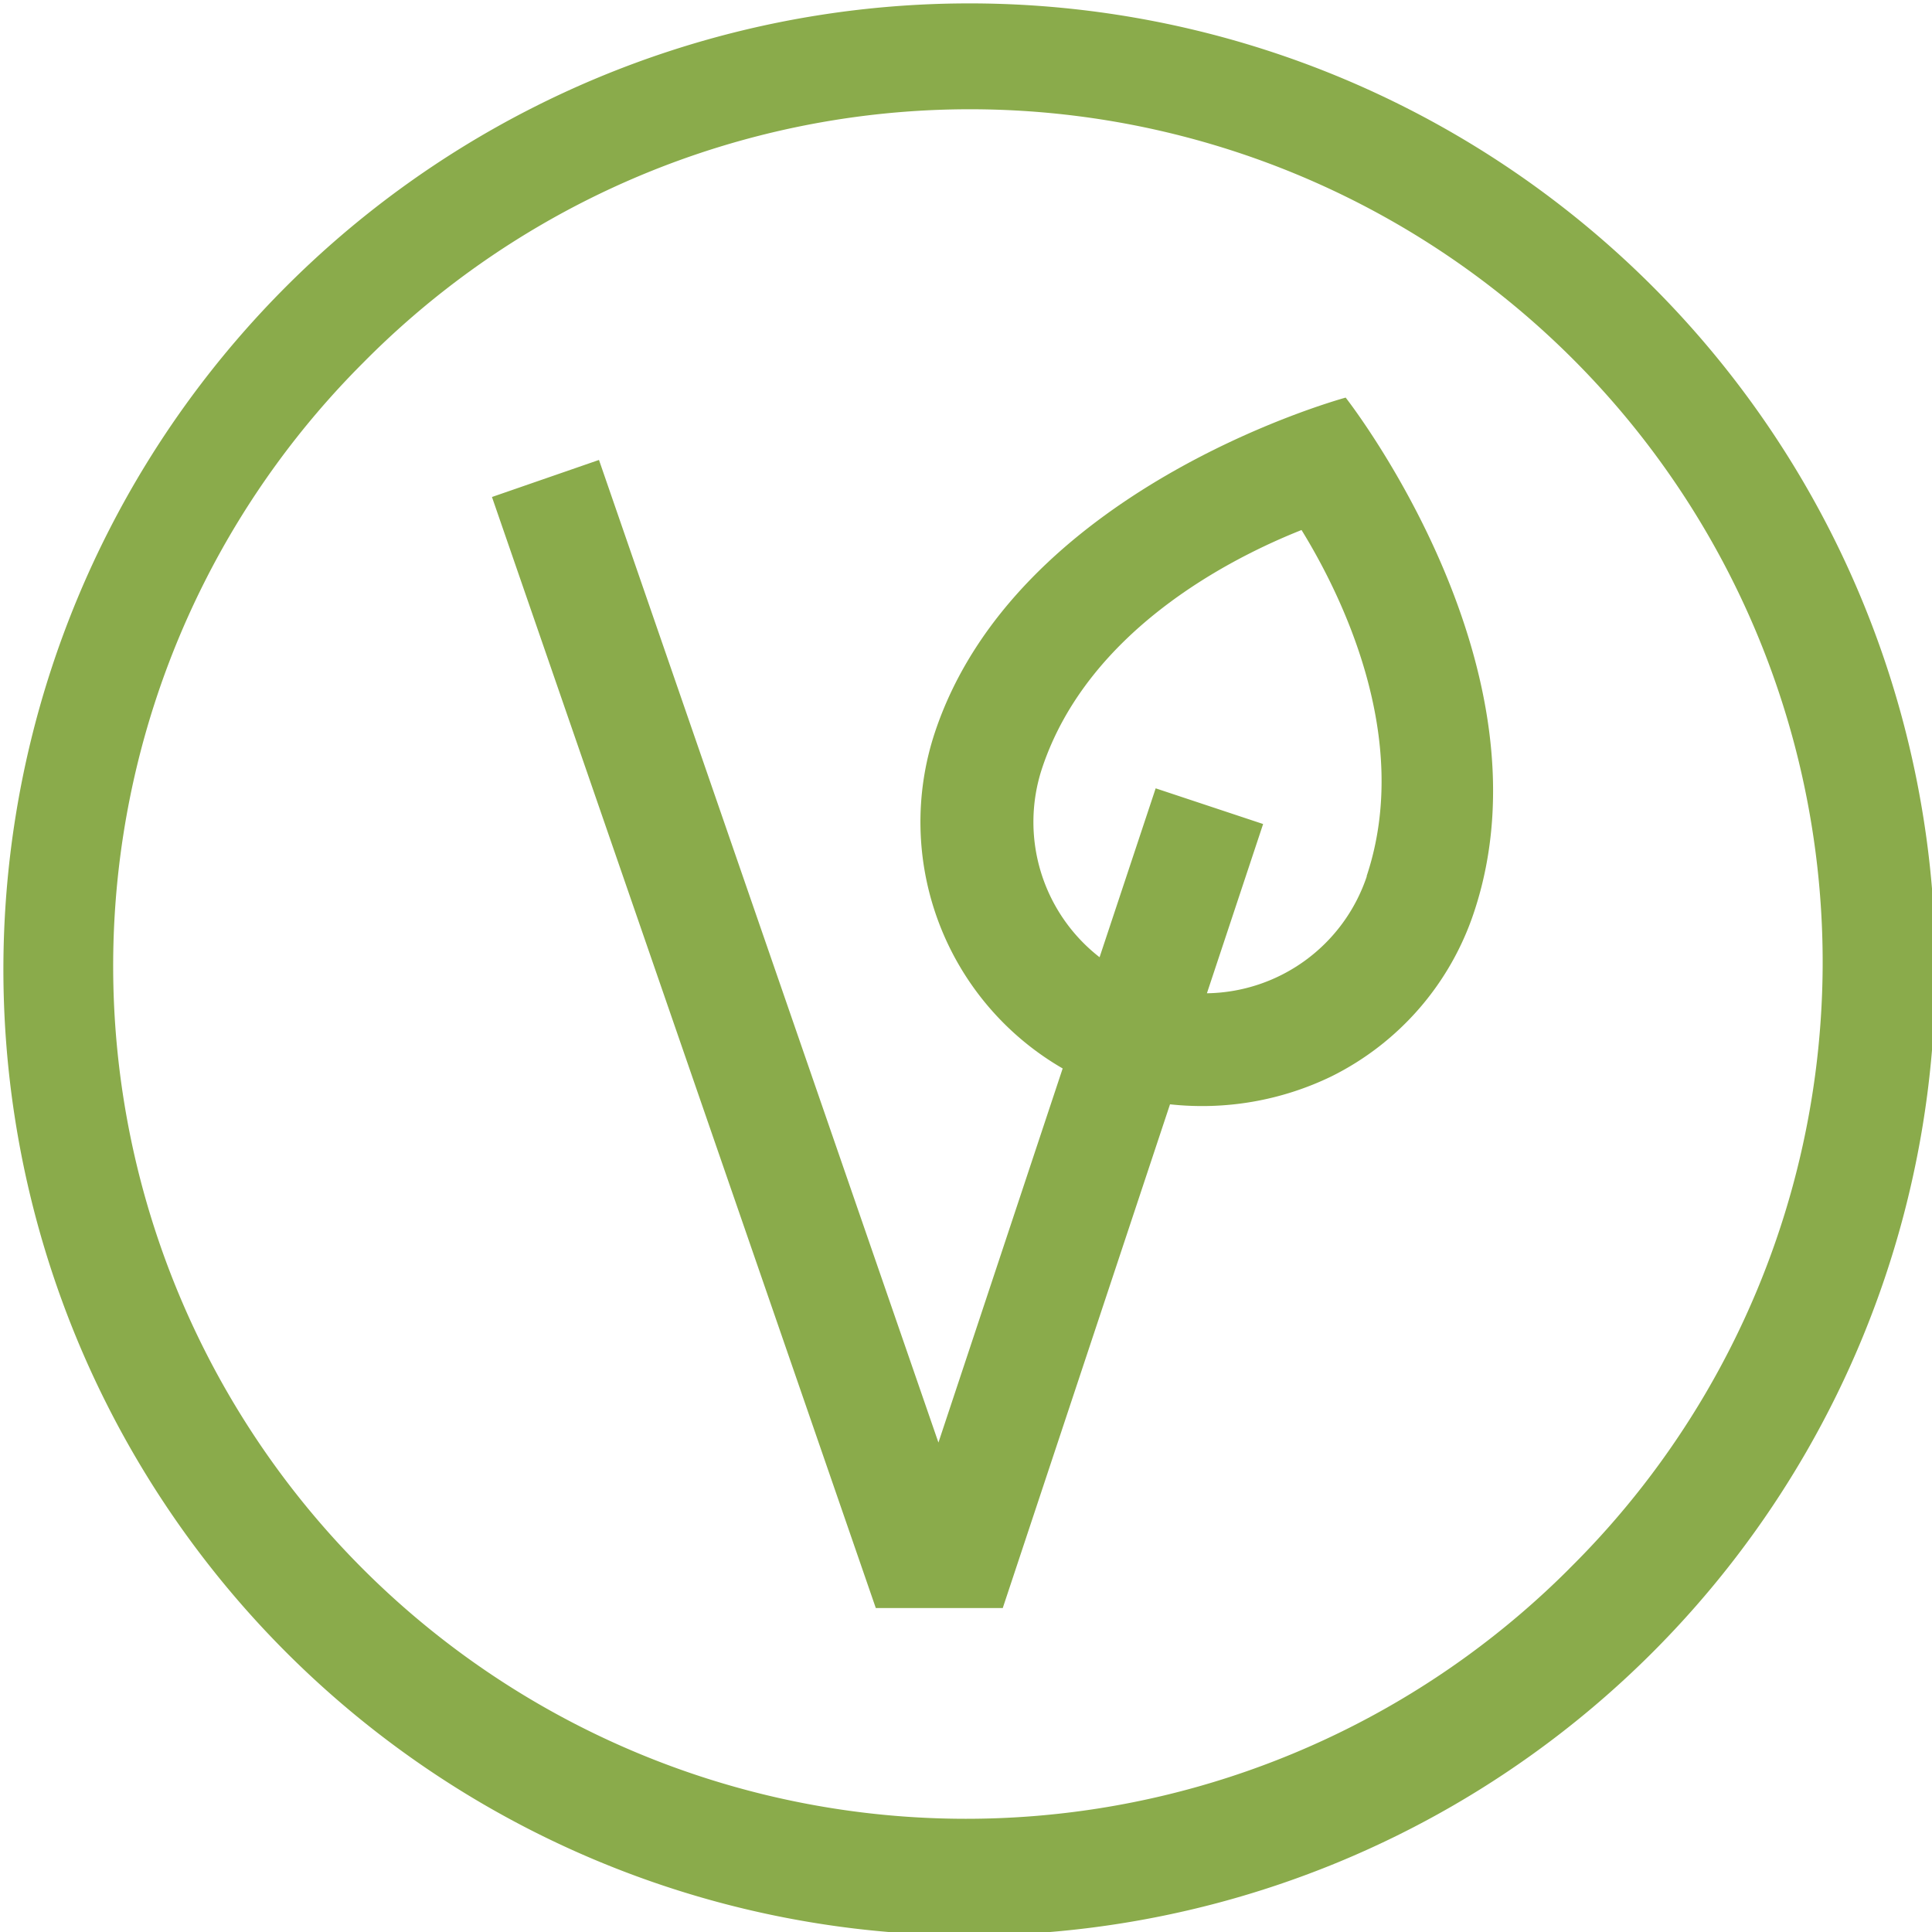
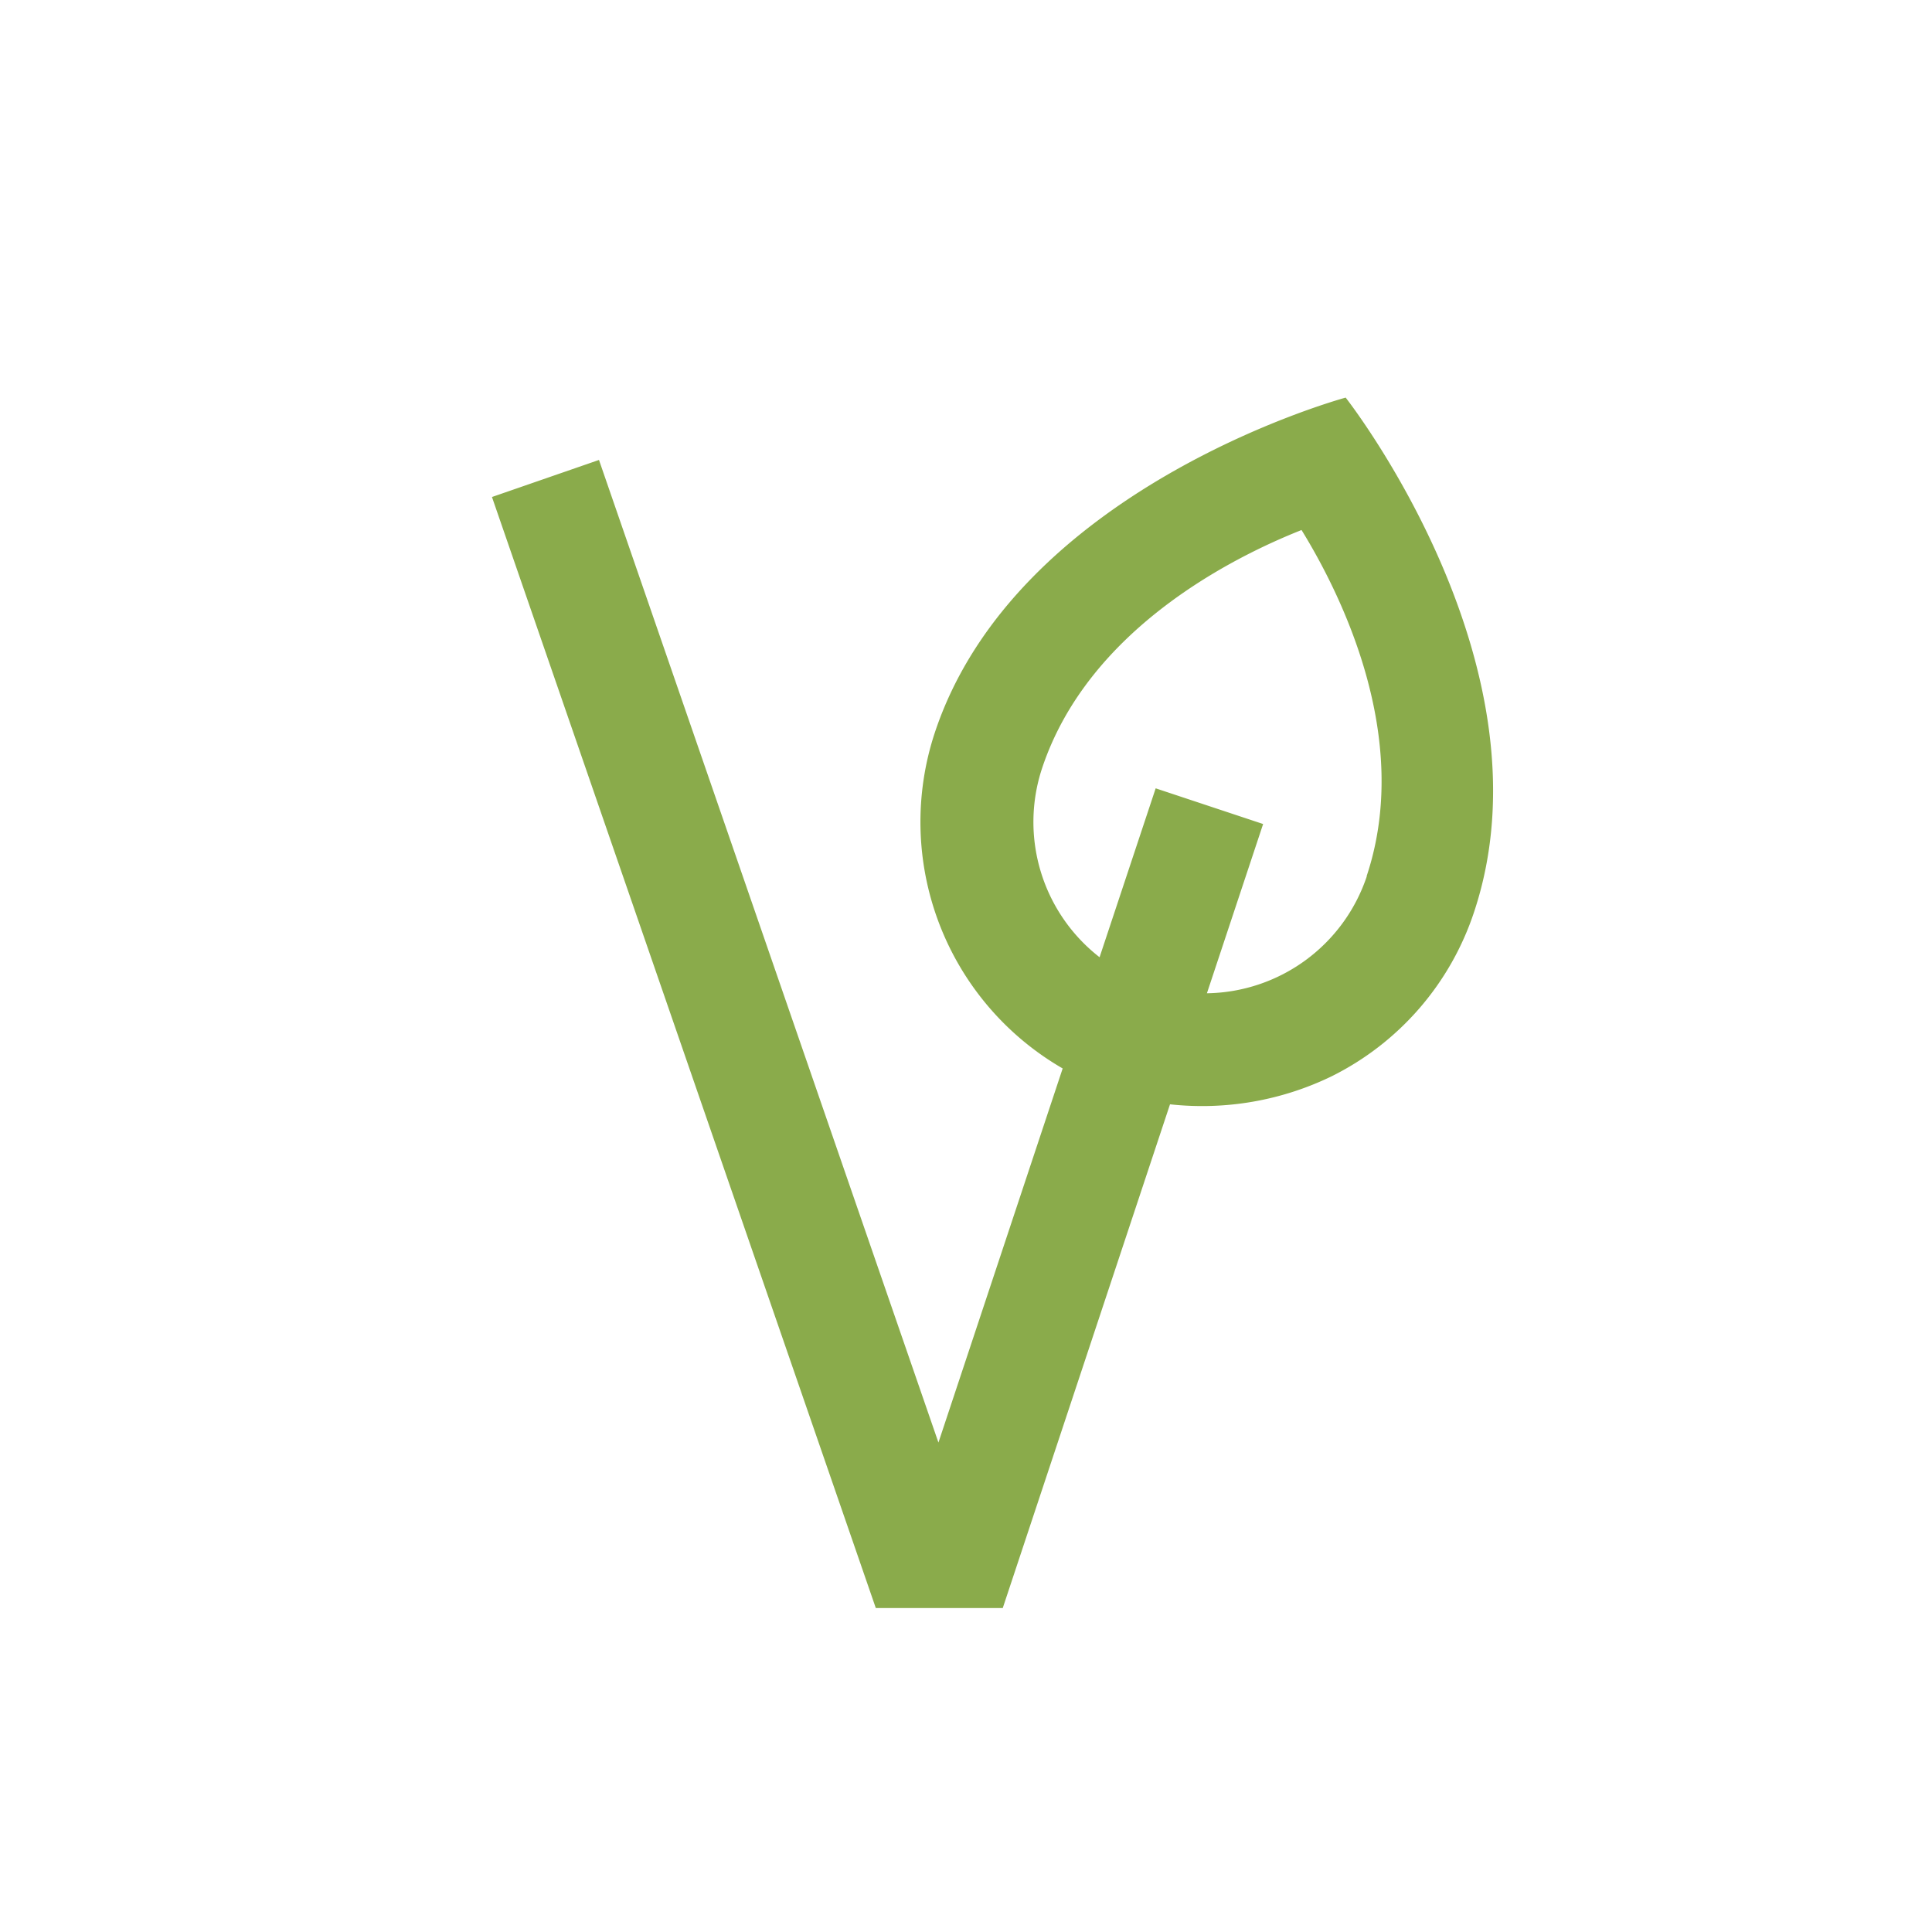
<svg xmlns="http://www.w3.org/2000/svg" id="_006-vegan" data-name="006-vegan" width="53.762" height="53.762" viewBox="0 0 53.762 53.762" transform-origin="28.498px 30px" style="opacity: 1; visibility: visible; display: inline;" display="inline" data-level="166" tenwebX_tlevel="11">
-   <path id="Path_51536" data-name="Path 51536" d="M45.888,7.873A26.881,26.881,0,0,0,7.873,45.888,26.881,26.881,0,1,0,45.888,7.873ZM43.661,43.661A23.731,23.731,0,1,1,10.1,10.1a23.731,23.731,0,1,1,33.56,33.56Z" data-level="167" style="opacity:1;stroke-width:1px;stroke-linecap:butt;stroke-linejoin:miter;transform-origin:0px 0px;display:inline;" fill="rgb(138, 171, 75)" />
  <path id="Path_51537" data-name="Path 51537" d="M142.735,114.652a7.922,7.922,0,0,0,3.556,9.35l-3.457,10.41-9.446-27.343L130.41,108.1l10.681,30.917h3.533L149.278,125a8.254,8.254,0,0,0,4.5-.781,7.857,7.857,0,0,0,3.963-4.576c2.239-6.733-3.363-14.037-3.575-14.309C153.836,105.426,144.975,107.919,142.735,114.652Zm12.02,4a4.765,4.765,0,0,1-4.45,3.258l1.564-4.71-2.99-.993-1.561,4.7a4.766,4.766,0,0,1-1.6-5.259c1.284-3.861,5.3-5.868,7.22-6.629,1.084,1.76,3.1,5.772,1.811,9.633Z" transform="translate(-116.717 -94.274)" data-level="168" style="opacity:1;stroke-width:1px;stroke-linecap:butt;stroke-linejoin:miter;transform:matrix(1, 0, 0, 1, -116.72, -94.27);transform-origin:26.881px 26.881px;display:inline;" fill="rgb(138, 171, 75)" />
</svg>